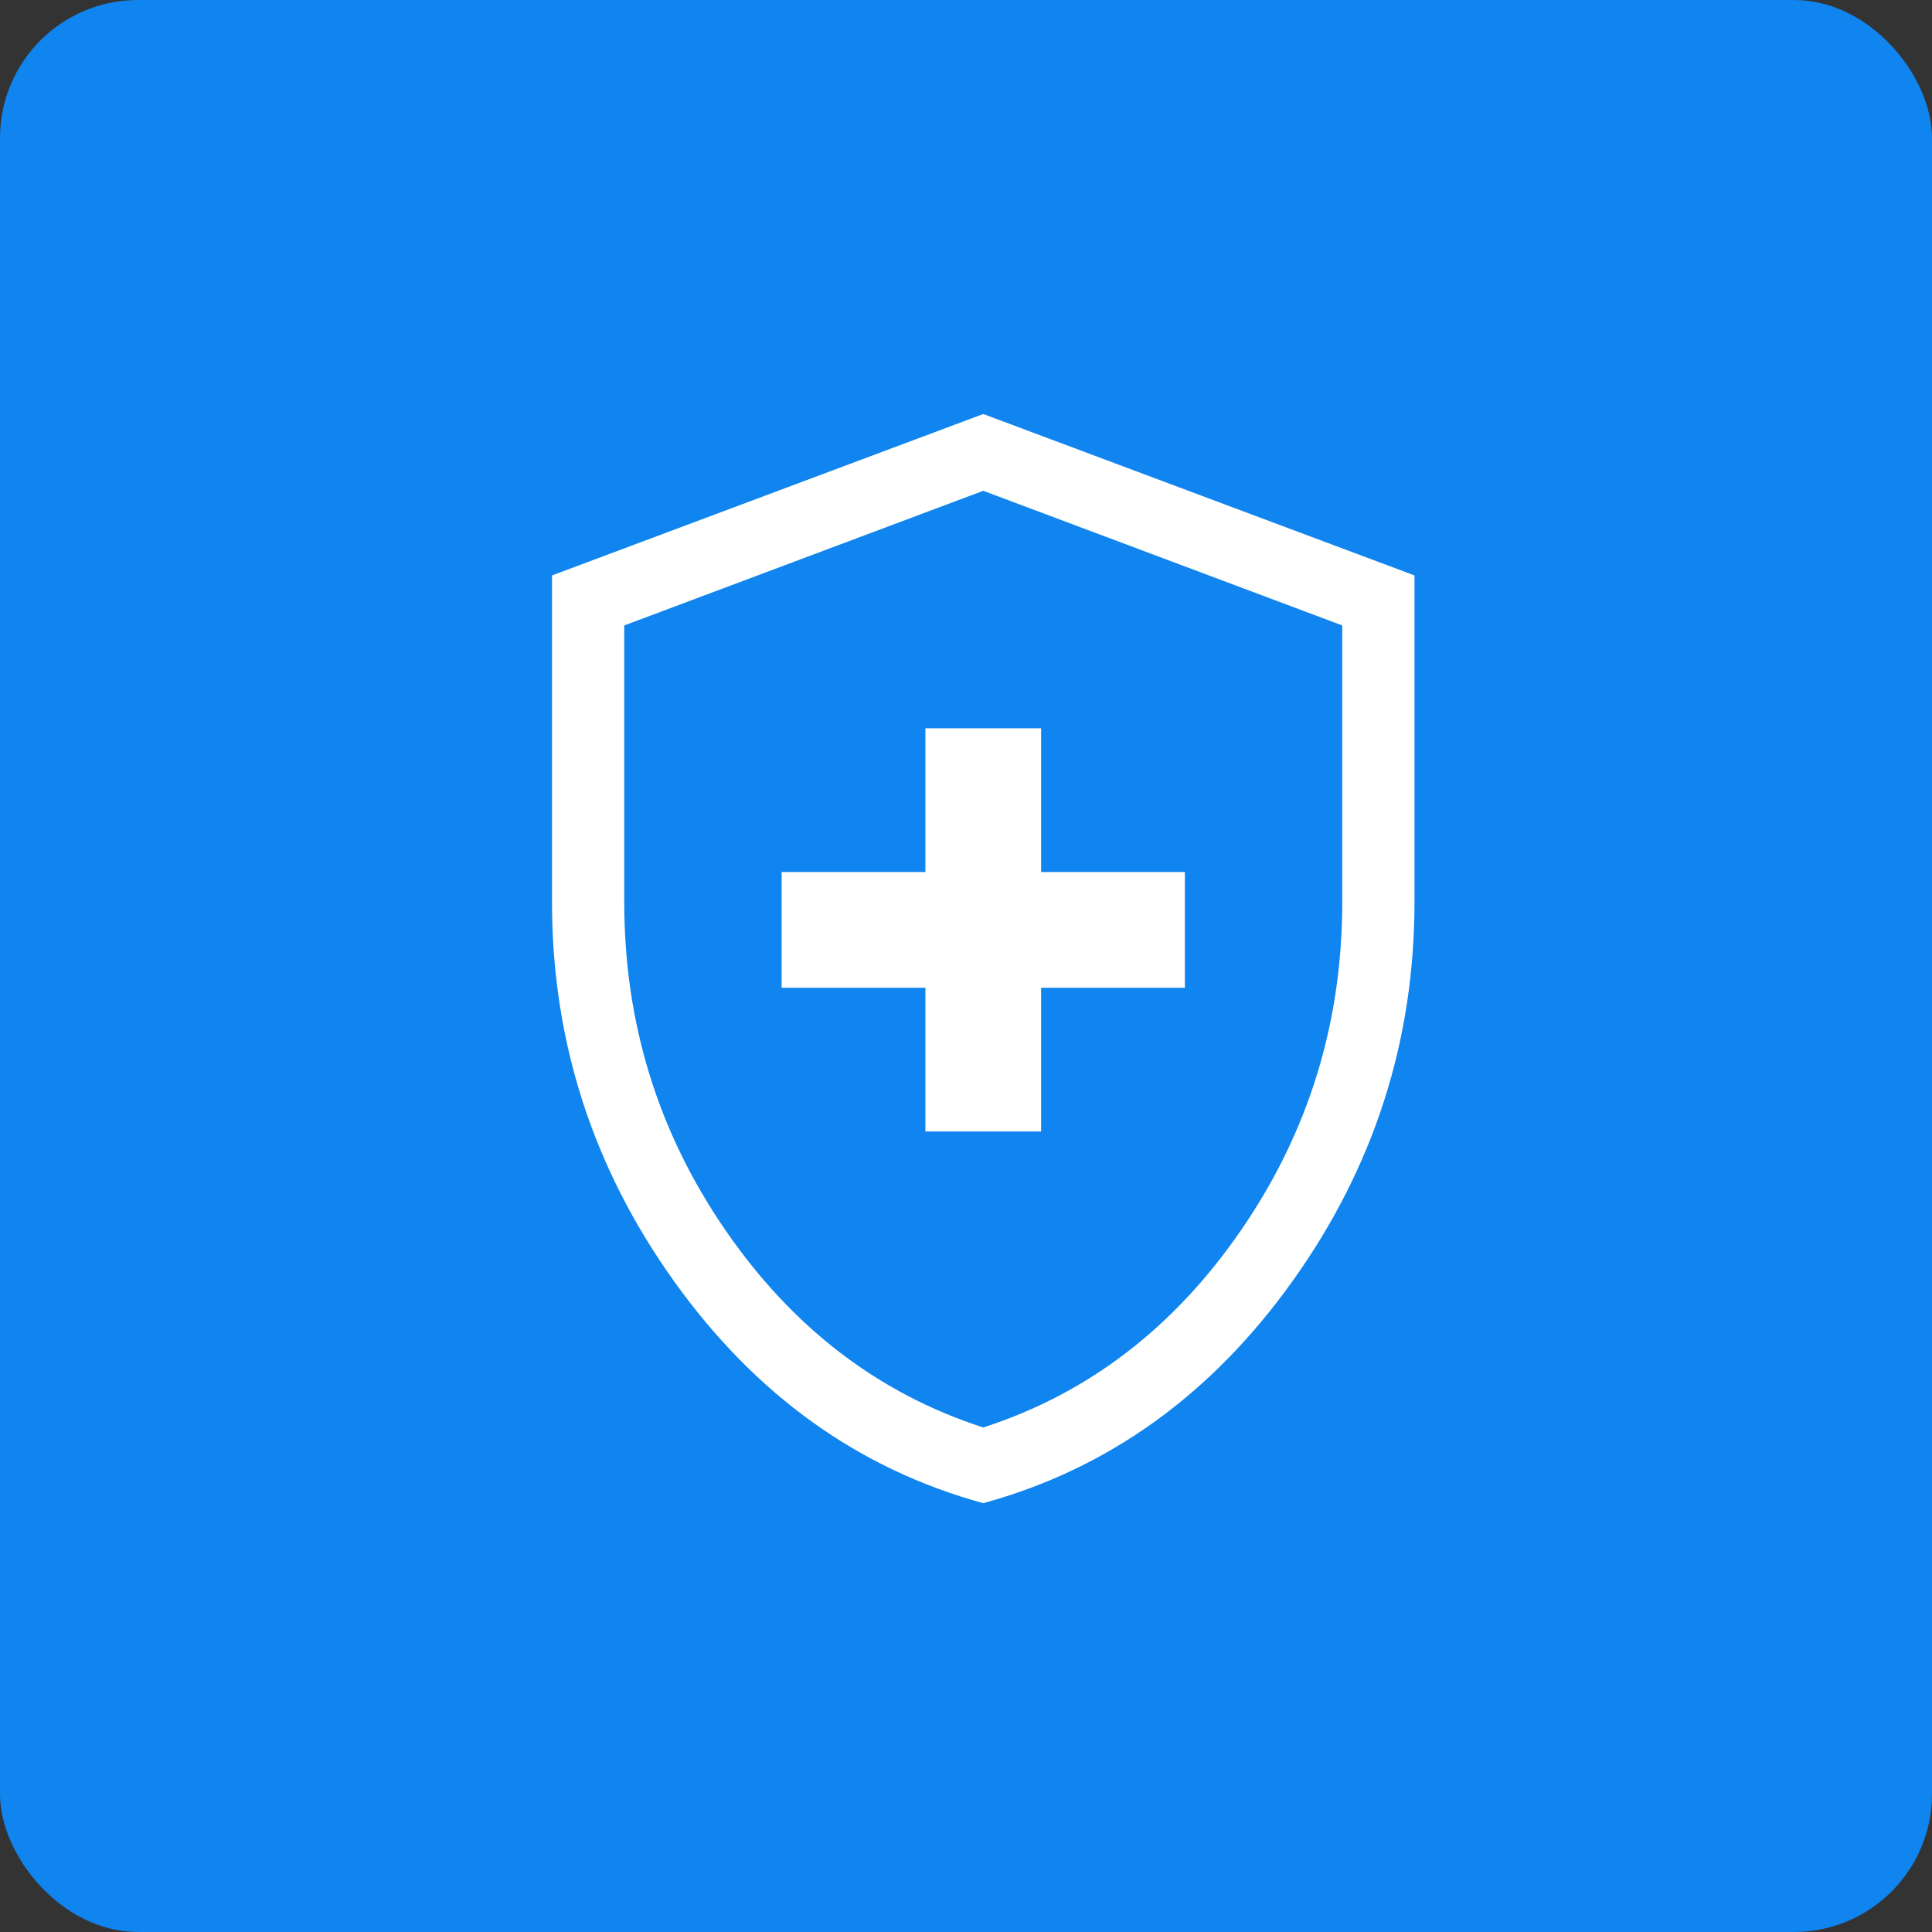
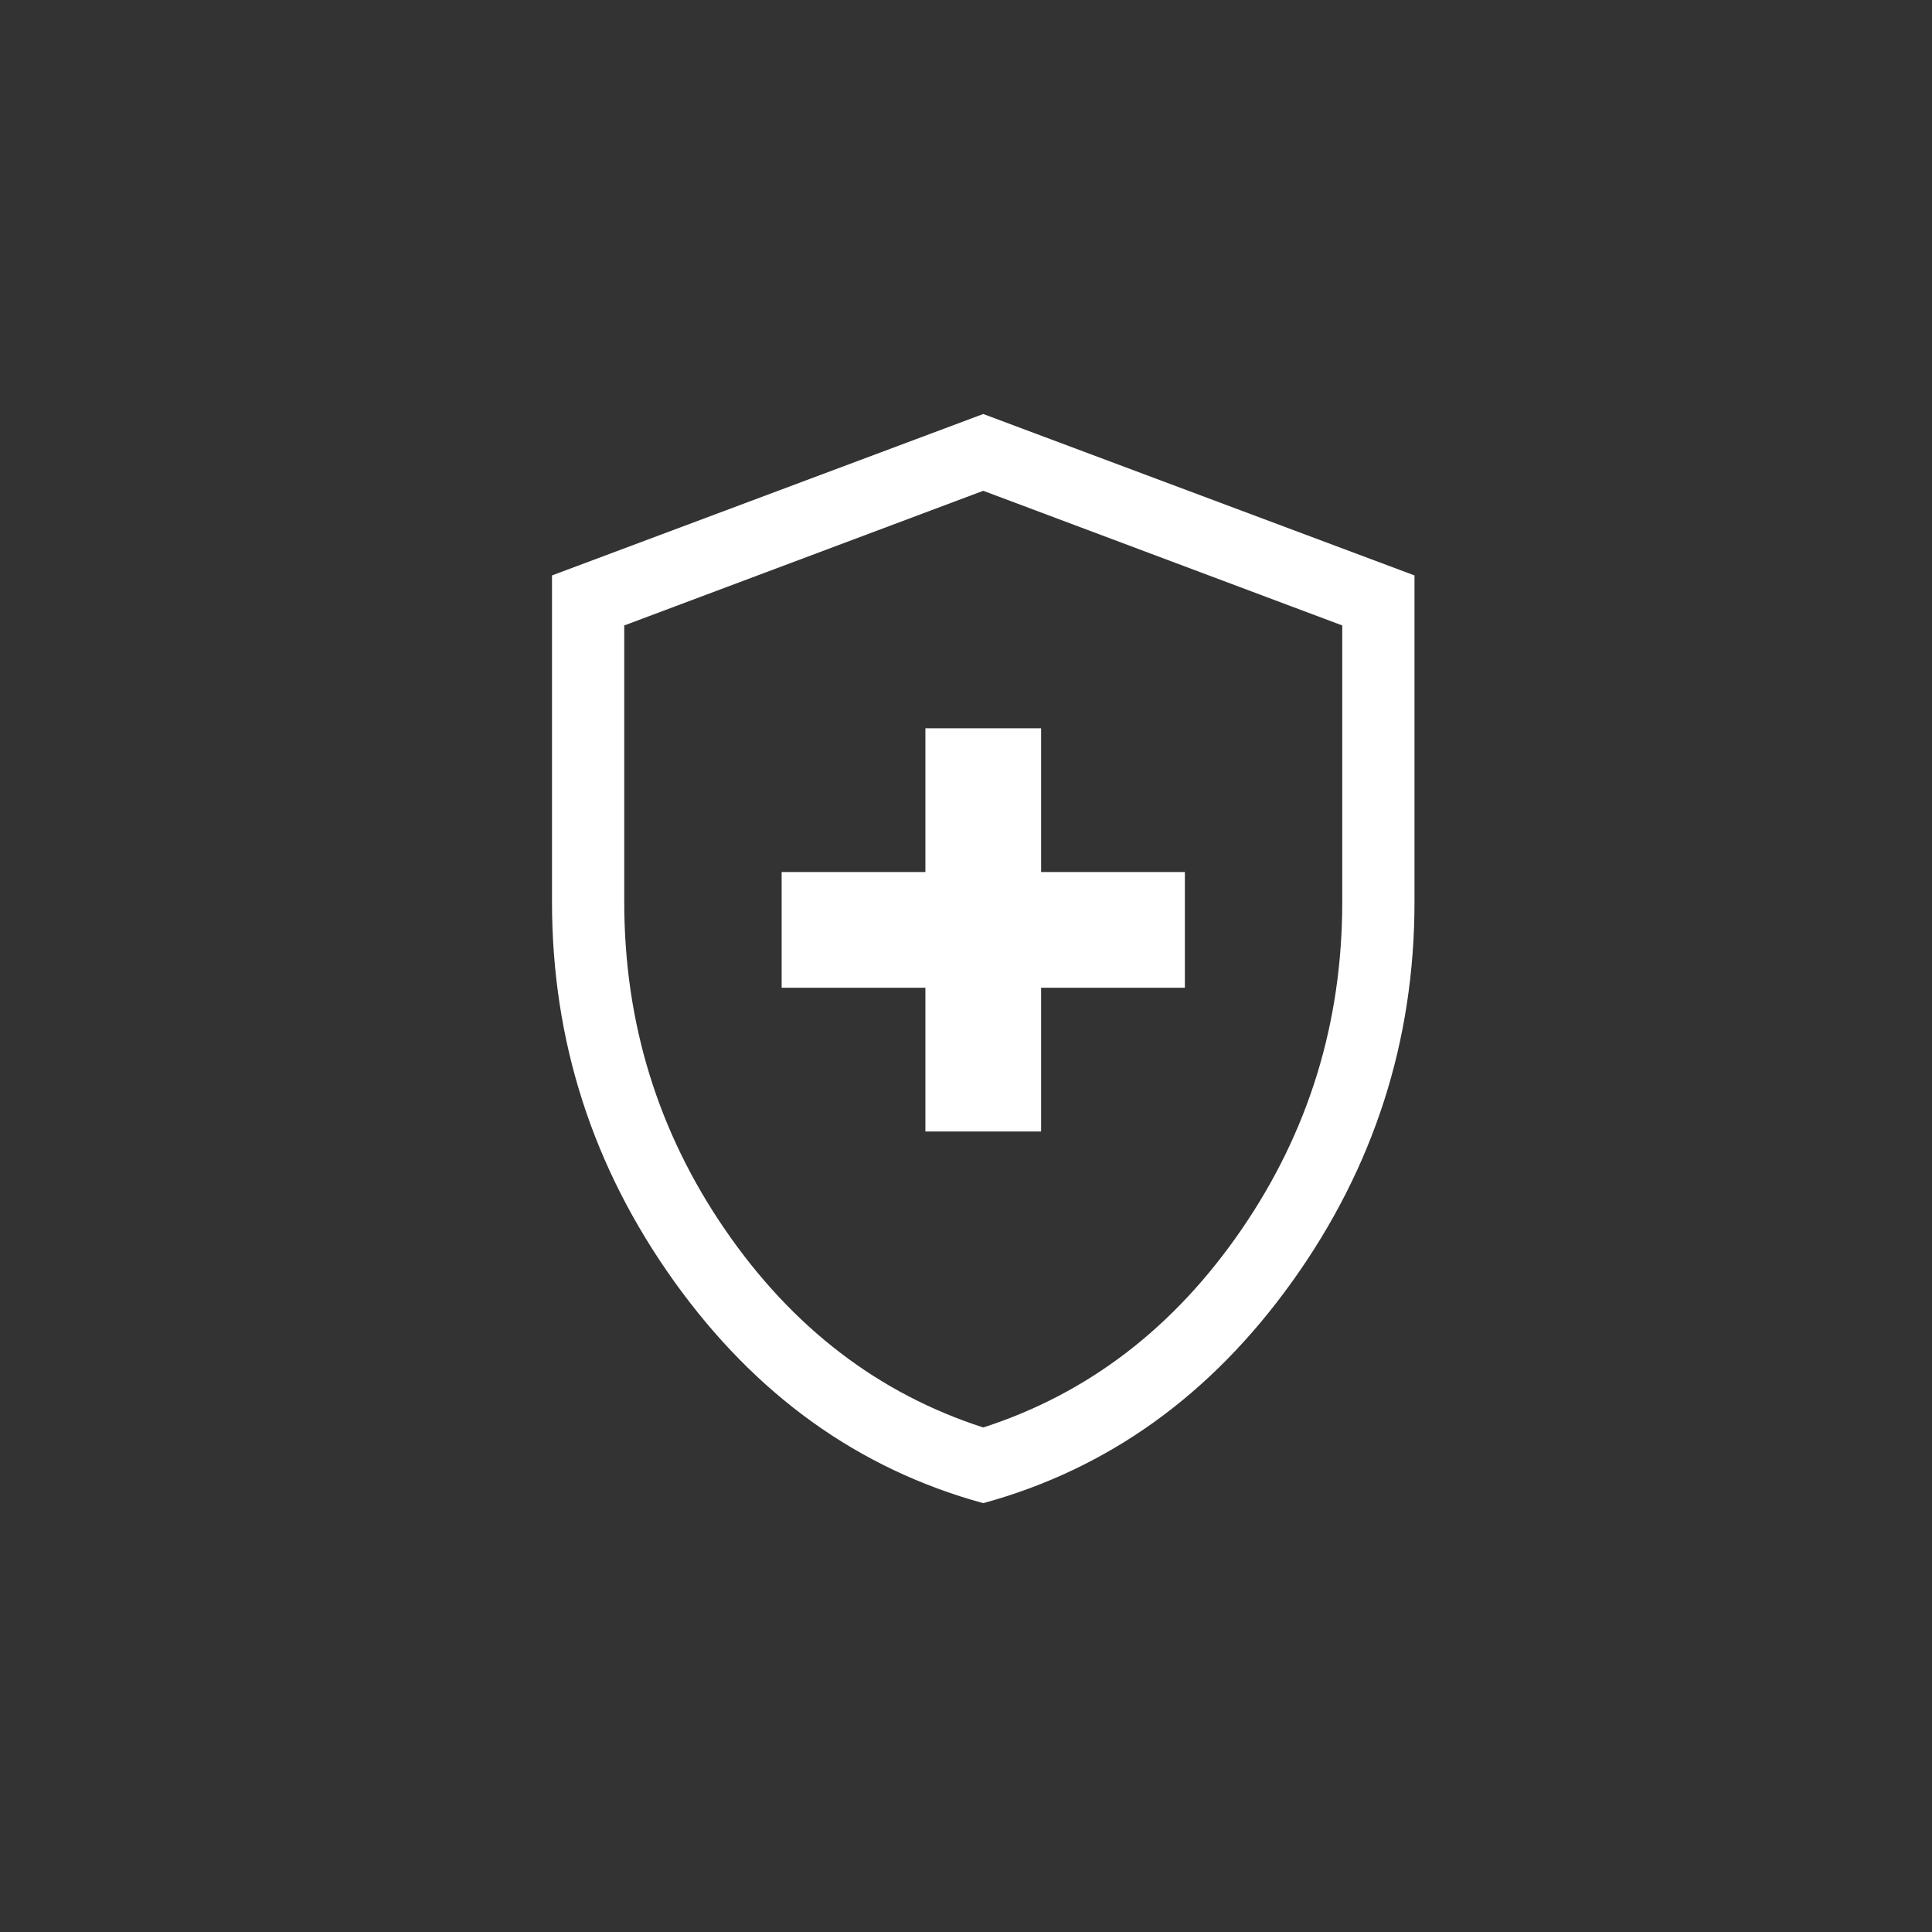
<svg xmlns="http://www.w3.org/2000/svg" width="56px" height="56px" viewBox="0 0 56 56">
  <rect x="0" y="0" width="56" height="56" fill="#333333" stroke="none" />
  <title>health</title>
  <g id="Design" stroke="none" stroke-width="1" fill="none" fill-rule="evenodd">
    <g id="Resources" transform="translate(-540, -989)">
      <g id="health" transform="translate(540, 989)">
-         <rect id="Rectangle" fill="#1084EF" x="0" y="0" width="56" height="56" rx="4" />
        <g id="health_and_safety_FILL0_wght300_GRAD0_opsz40" transform="translate(16, 12)" fill="#FFFFFF" fill-rule="nonzero">
          <path d="M10.823,20.797 L14.177,20.797 L14.177,16.63 L18.344,16.63 L18.344,13.276 L14.177,13.276 L14.177,9.109 L10.823,9.109 L10.823,13.276 L6.656,13.276 L6.656,16.63 L10.823,16.63 L10.823,20.797 L10.823,20.797 Z M12.5,31.57 C8.884,30.58 5.897,28.436 3.538,25.138 C1.179,21.839 0,18.175 0,14.145 L0,4.679 L12.5,0 L25,4.679 L25,14.145 C25,18.175 23.821,21.839 21.462,25.138 C19.103,28.436 16.116,30.58 12.5,31.57 Z M12.5,29.376 C15.536,28.395 18.029,26.486 19.98,23.647 C21.931,20.809 22.906,17.642 22.906,14.145 L22.906,6.129 L12.5,2.226 L2.094,6.129 L2.094,14.145 C2.094,17.642 3.069,20.809 5.02,23.647 C6.971,26.486 9.464,28.395 12.5,29.376 Z" id="Shape" />
        </g>
      </g>
    </g>
  </g>
</svg>